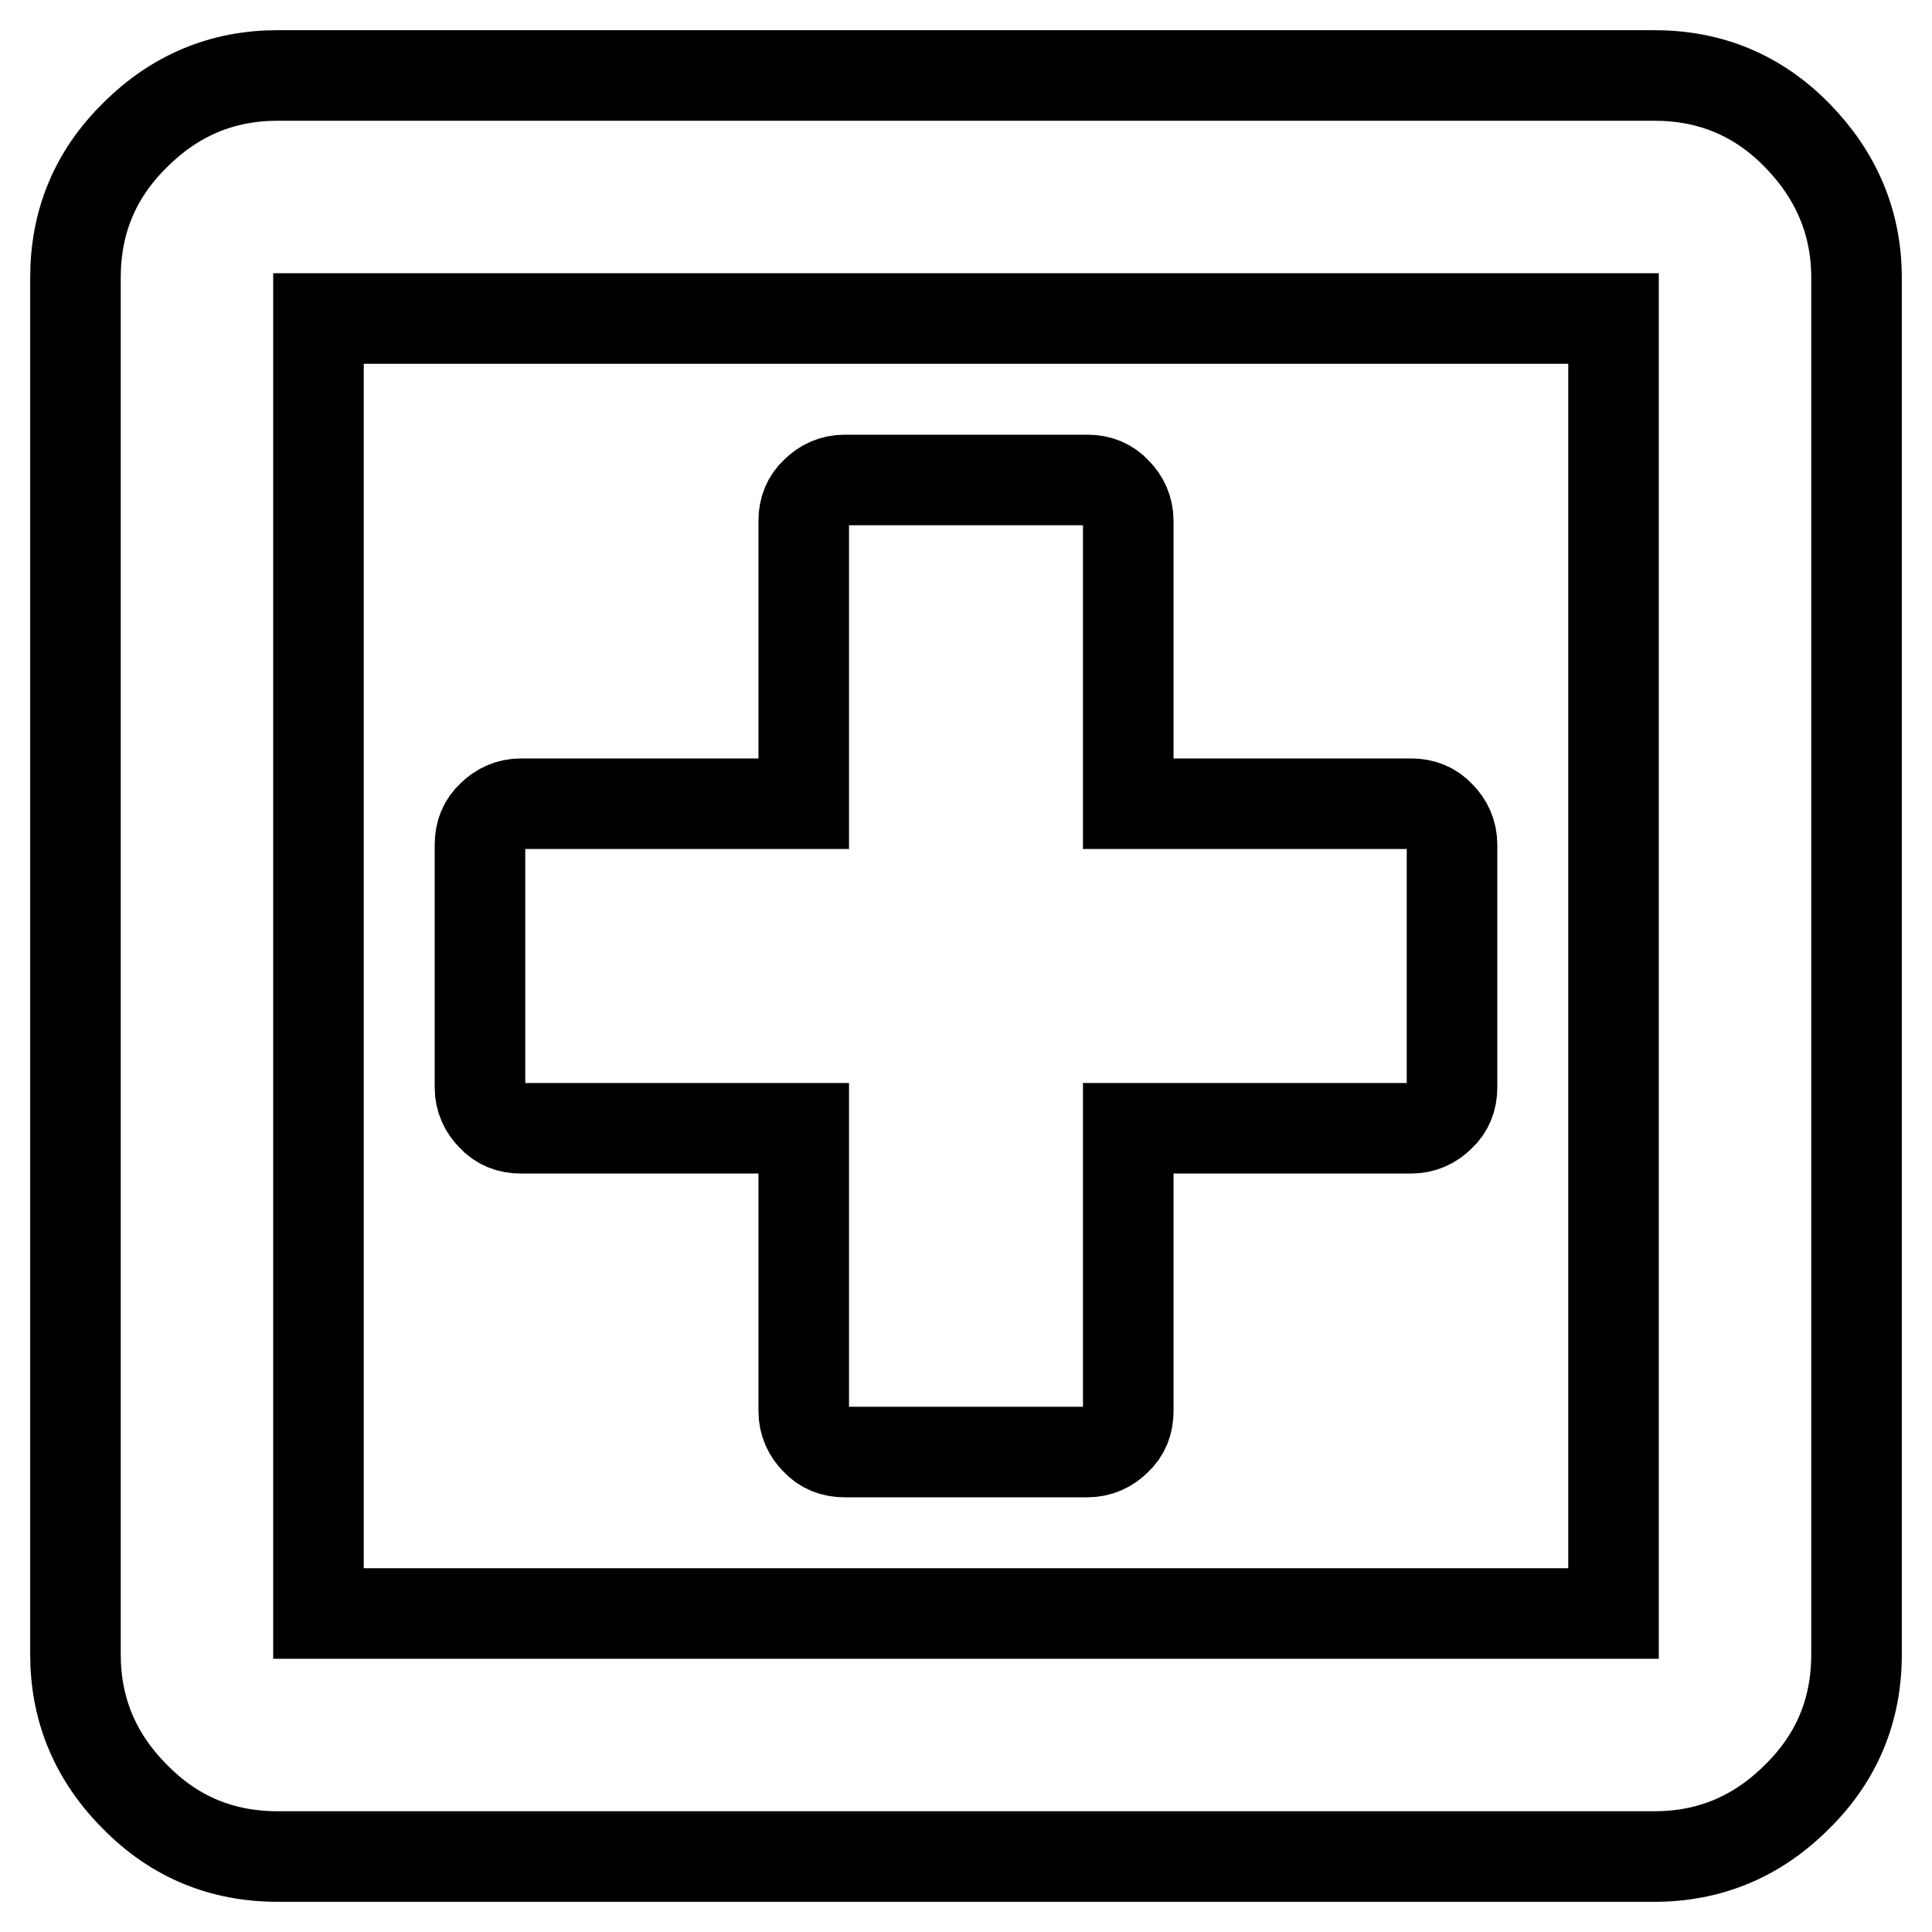
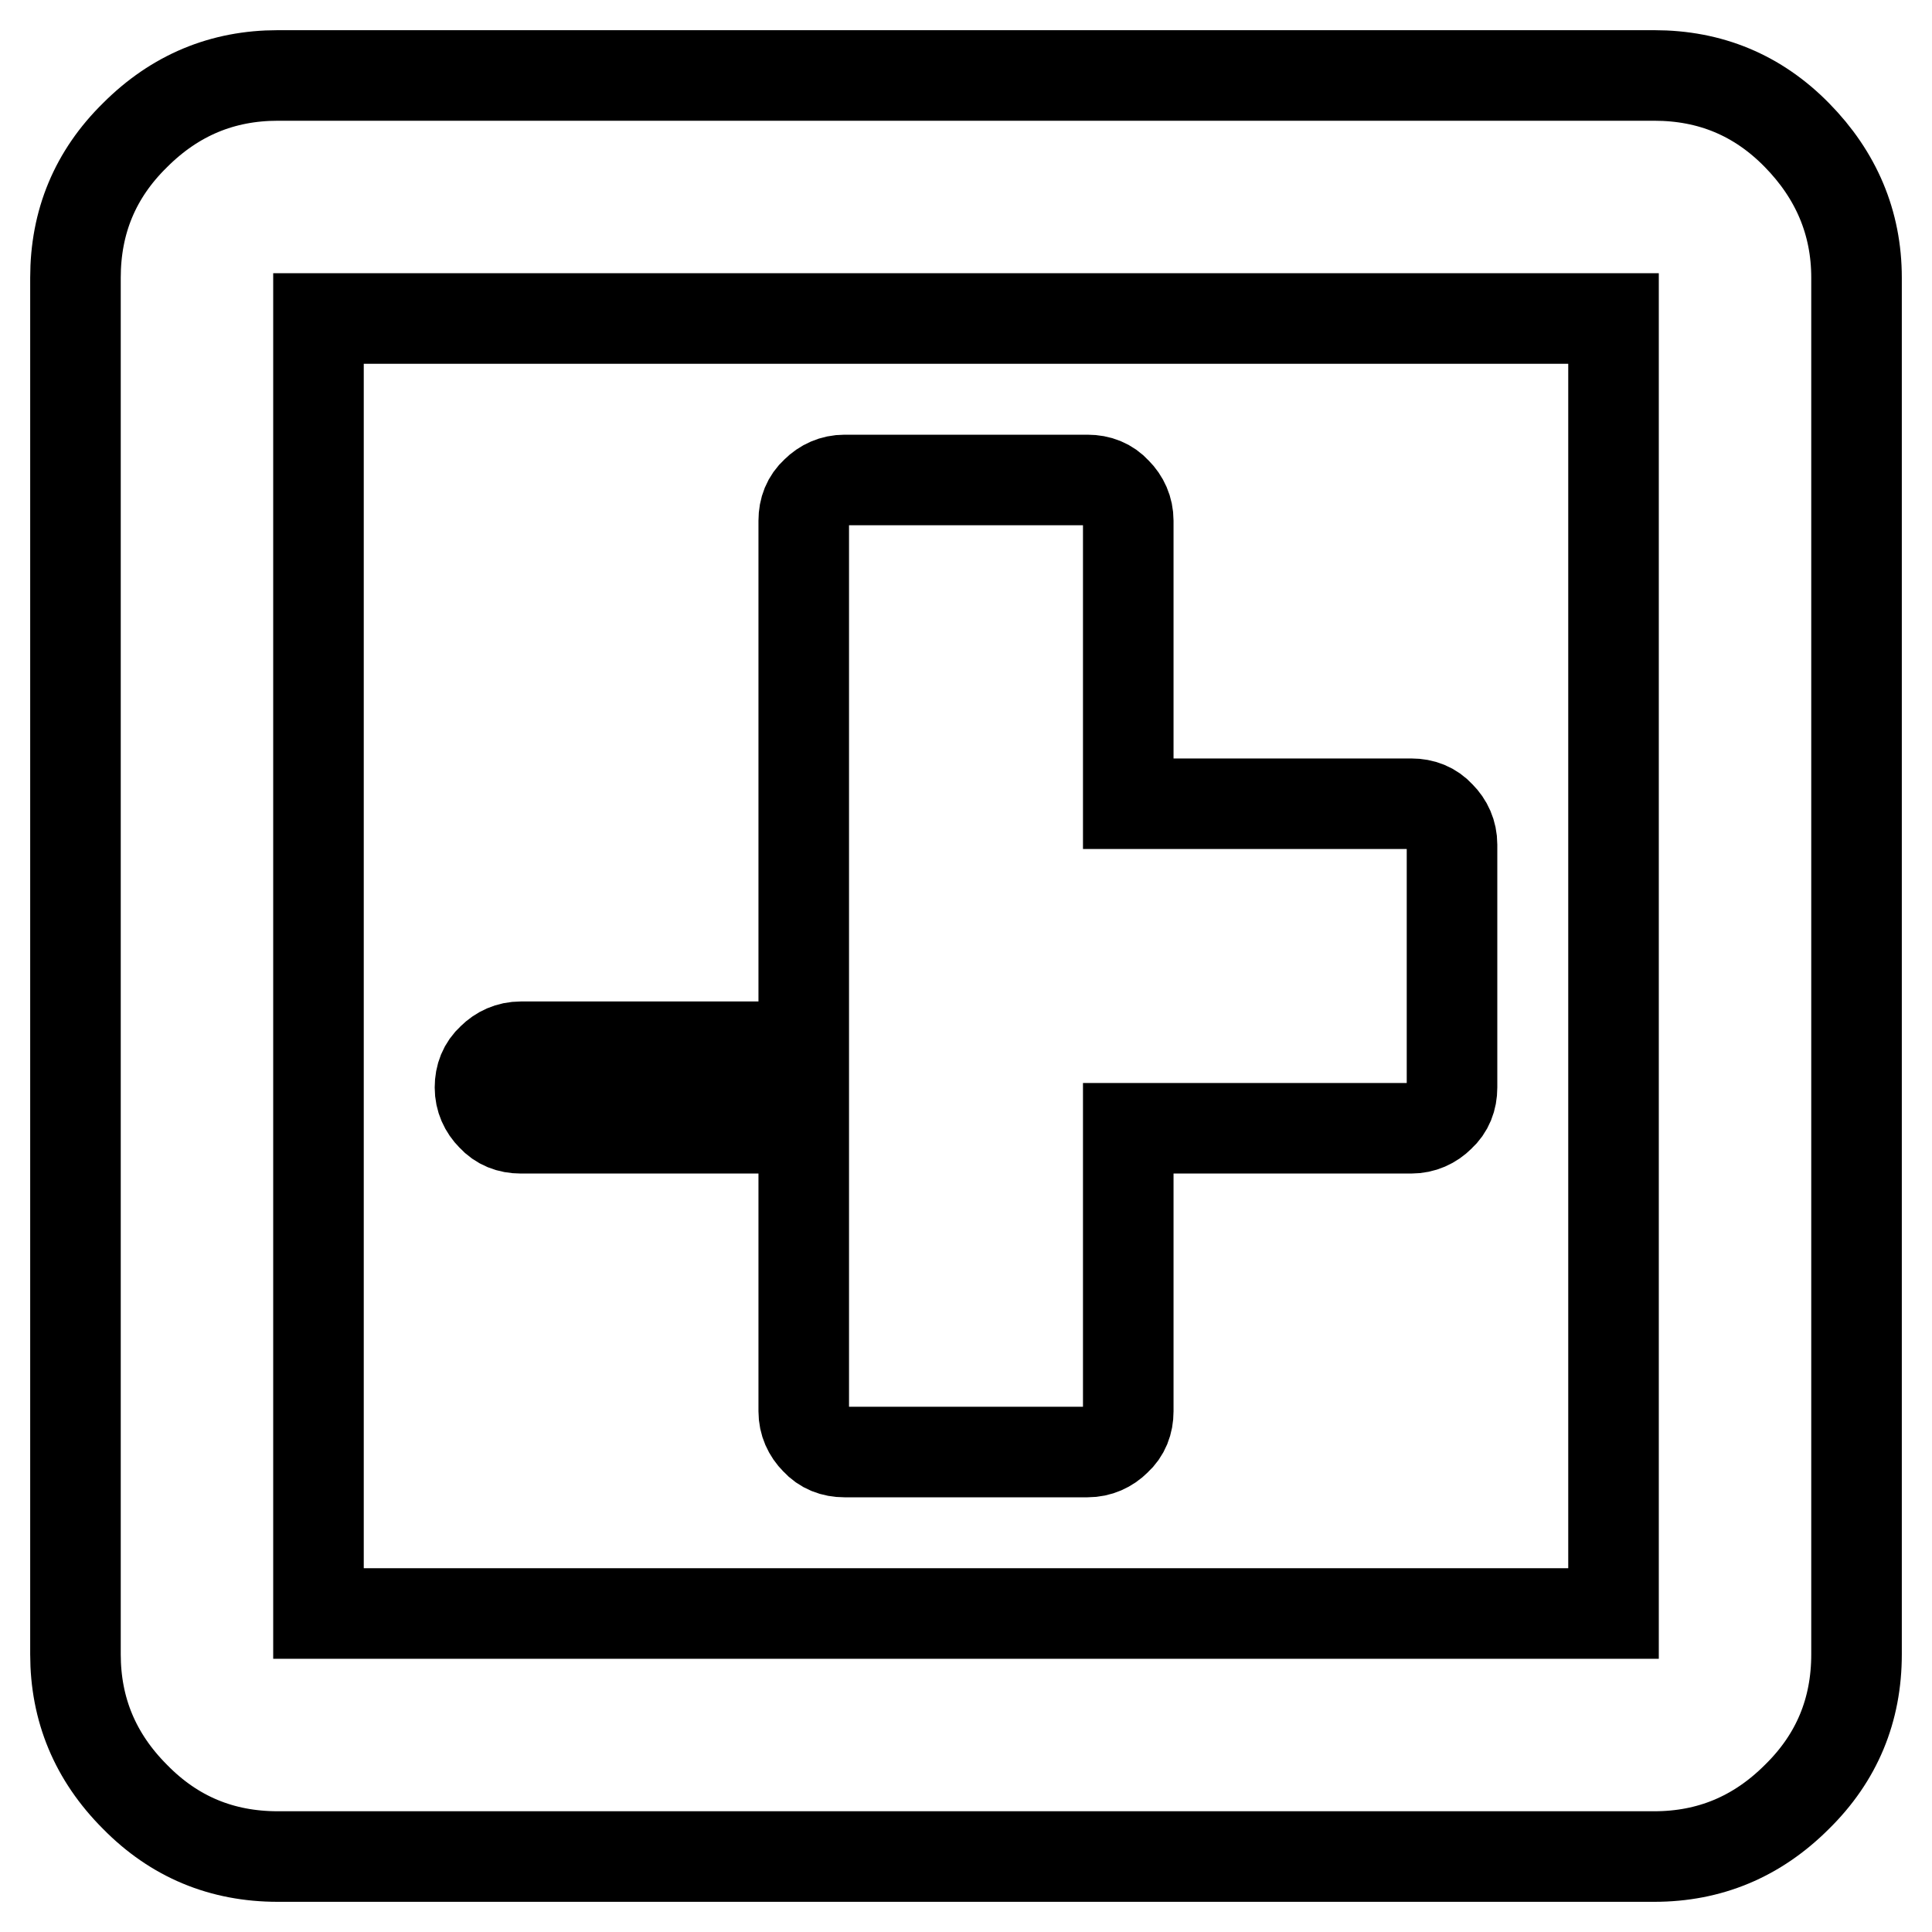
<svg xmlns="http://www.w3.org/2000/svg" version="1.1" x="0px" y="0px" viewBox="0 0 256 256" enable-background="new 0 0 256 256" xml:space="preserve">
  <g>
    <g>
      <g>
-         <path stroke-width="12" fill-opacity="0" stroke="#000000" d="M36.8,246c-7.4,0-13.7-2.6-18.9-7.9c-5.3-5.3-7.9-11.6-7.9-18.9V36.8c0-7.4,2.6-13.7,7.9-18.9c5.3-5.3,11.6-7.9,18.9-7.9h182.4c7.4,0,13.7,2.6,18.9,7.9s7.9,11.6,7.9,18.9v182.4c0,7.4-2.6,13.7-7.9,18.9c-5.3,5.3-11.6,7.9-18.9,7.9H36.8z M42.2,213.8h171.6V42.2H42.2V213.8z M111.9,192.4c-1.5,0-2.8-0.5-3.8-1.6c-1-1-1.6-2.3-1.6-3.8v-37.5H69c-1.5,0-2.8-0.5-3.8-1.6c-1-1-1.6-2.3-1.6-3.8v-32.2c0-1.5,0.5-2.8,1.6-3.8c1-1,2.3-1.6,3.8-1.6h37.5V69c0-1.5,0.5-2.8,1.6-3.8c1-1,2.3-1.6,3.8-1.6h32.2c1.5,0,2.8,0.5,3.8,1.6c1,1,1.6,2.3,1.6,3.8v37.5H187c1.5,0,2.8,0.5,3.8,1.6c1,1,1.6,2.3,1.6,3.8v32.2c0,1.5-0.5,2.8-1.6,3.8c-1,1-2.3,1.6-3.8,1.6h-37.5V187c0,1.5-0.5,2.8-1.6,3.8c-1,1-2.3,1.6-3.8,1.6H111.9z" />
+         <path stroke-width="12" fill-opacity="0" stroke="#000000" d="M36.8,246c-7.4,0-13.7-2.6-18.9-7.9c-5.3-5.3-7.9-11.6-7.9-18.9V36.8c0-7.4,2.6-13.7,7.9-18.9c5.3-5.3,11.6-7.9,18.9-7.9h182.4c7.4,0,13.7,2.6,18.9,7.9s7.9,11.6,7.9,18.9v182.4c0,7.4-2.6,13.7-7.9,18.9c-5.3,5.3-11.6,7.9-18.9,7.9H36.8z M42.2,213.8h171.6V42.2H42.2V213.8z M111.9,192.4c-1.5,0-2.8-0.5-3.8-1.6c-1-1-1.6-2.3-1.6-3.8v-37.5H69c-1.5,0-2.8-0.5-3.8-1.6c-1-1-1.6-2.3-1.6-3.8c0-1.5,0.5-2.8,1.6-3.8c1-1,2.3-1.6,3.8-1.6h37.5V69c0-1.5,0.5-2.8,1.6-3.8c1-1,2.3-1.6,3.8-1.6h32.2c1.5,0,2.8,0.5,3.8,1.6c1,1,1.6,2.3,1.6,3.8v37.5H187c1.5,0,2.8,0.5,3.8,1.6c1,1,1.6,2.3,1.6,3.8v32.2c0,1.5-0.5,2.8-1.6,3.8c-1,1-2.3,1.6-3.8,1.6h-37.5V187c0,1.5-0.5,2.8-1.6,3.8c-1,1-2.3,1.6-3.8,1.6H111.9z" />
      </g>
    </g>
  </g>
</svg>